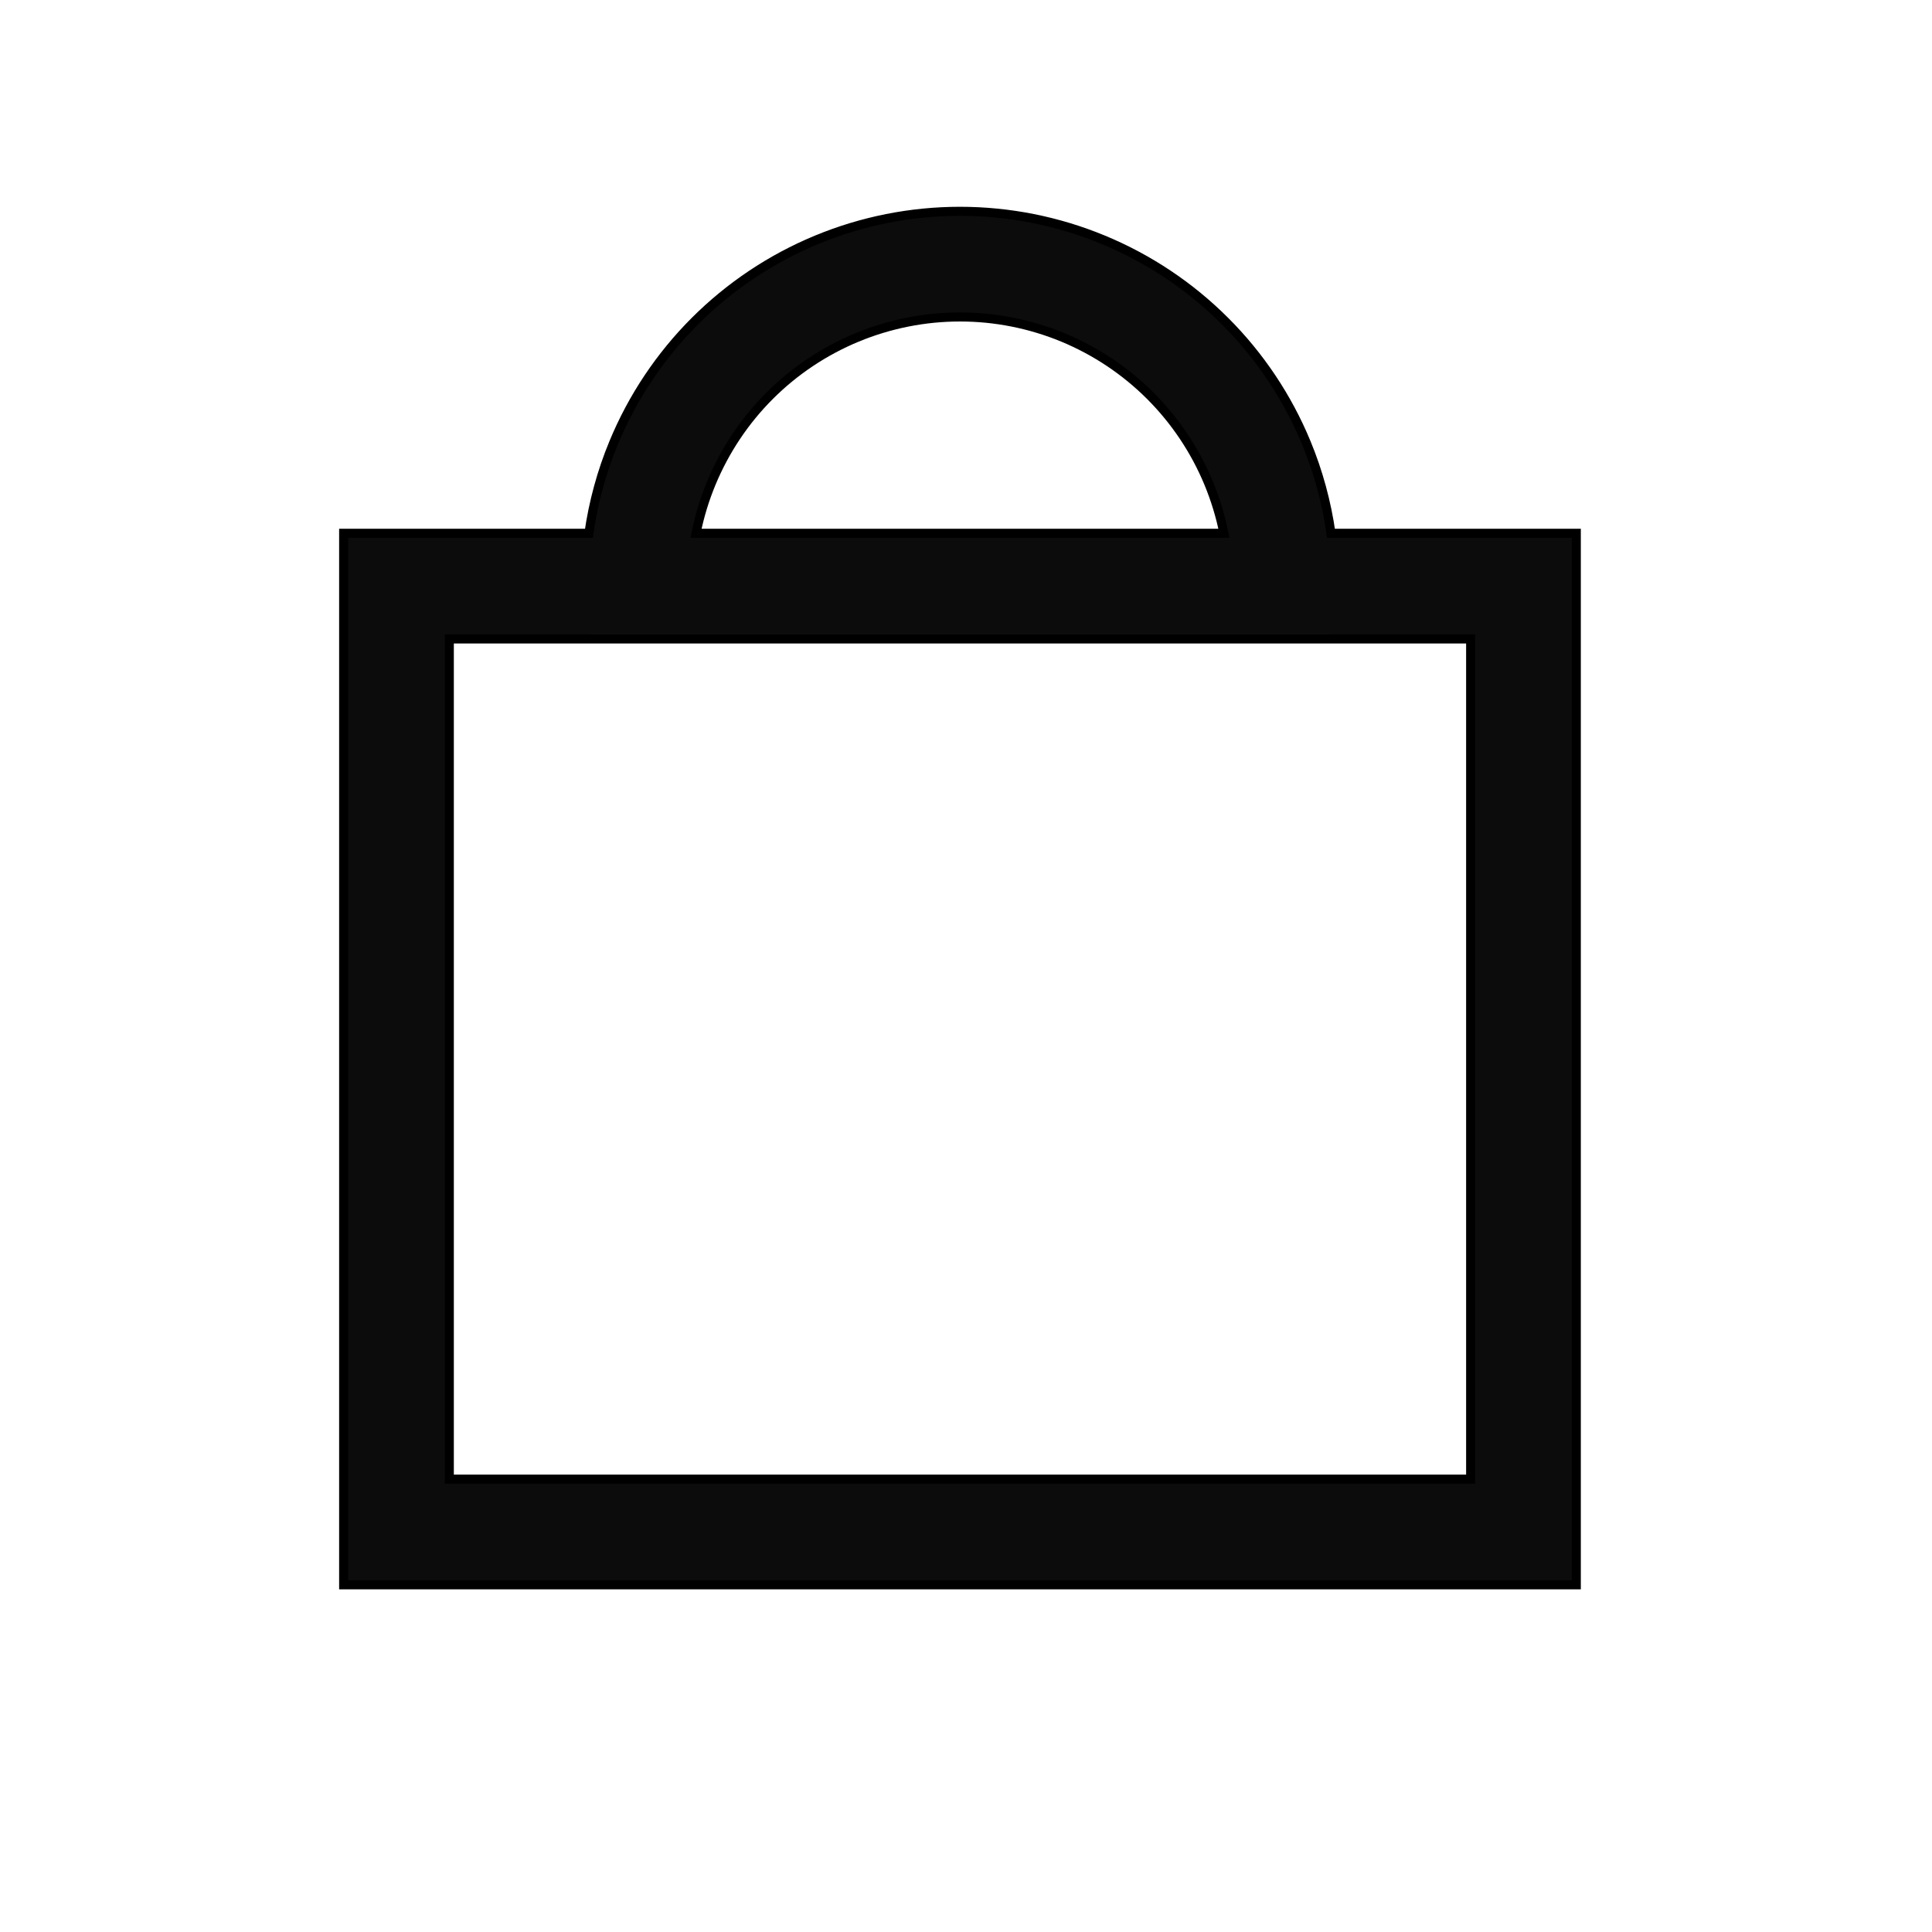
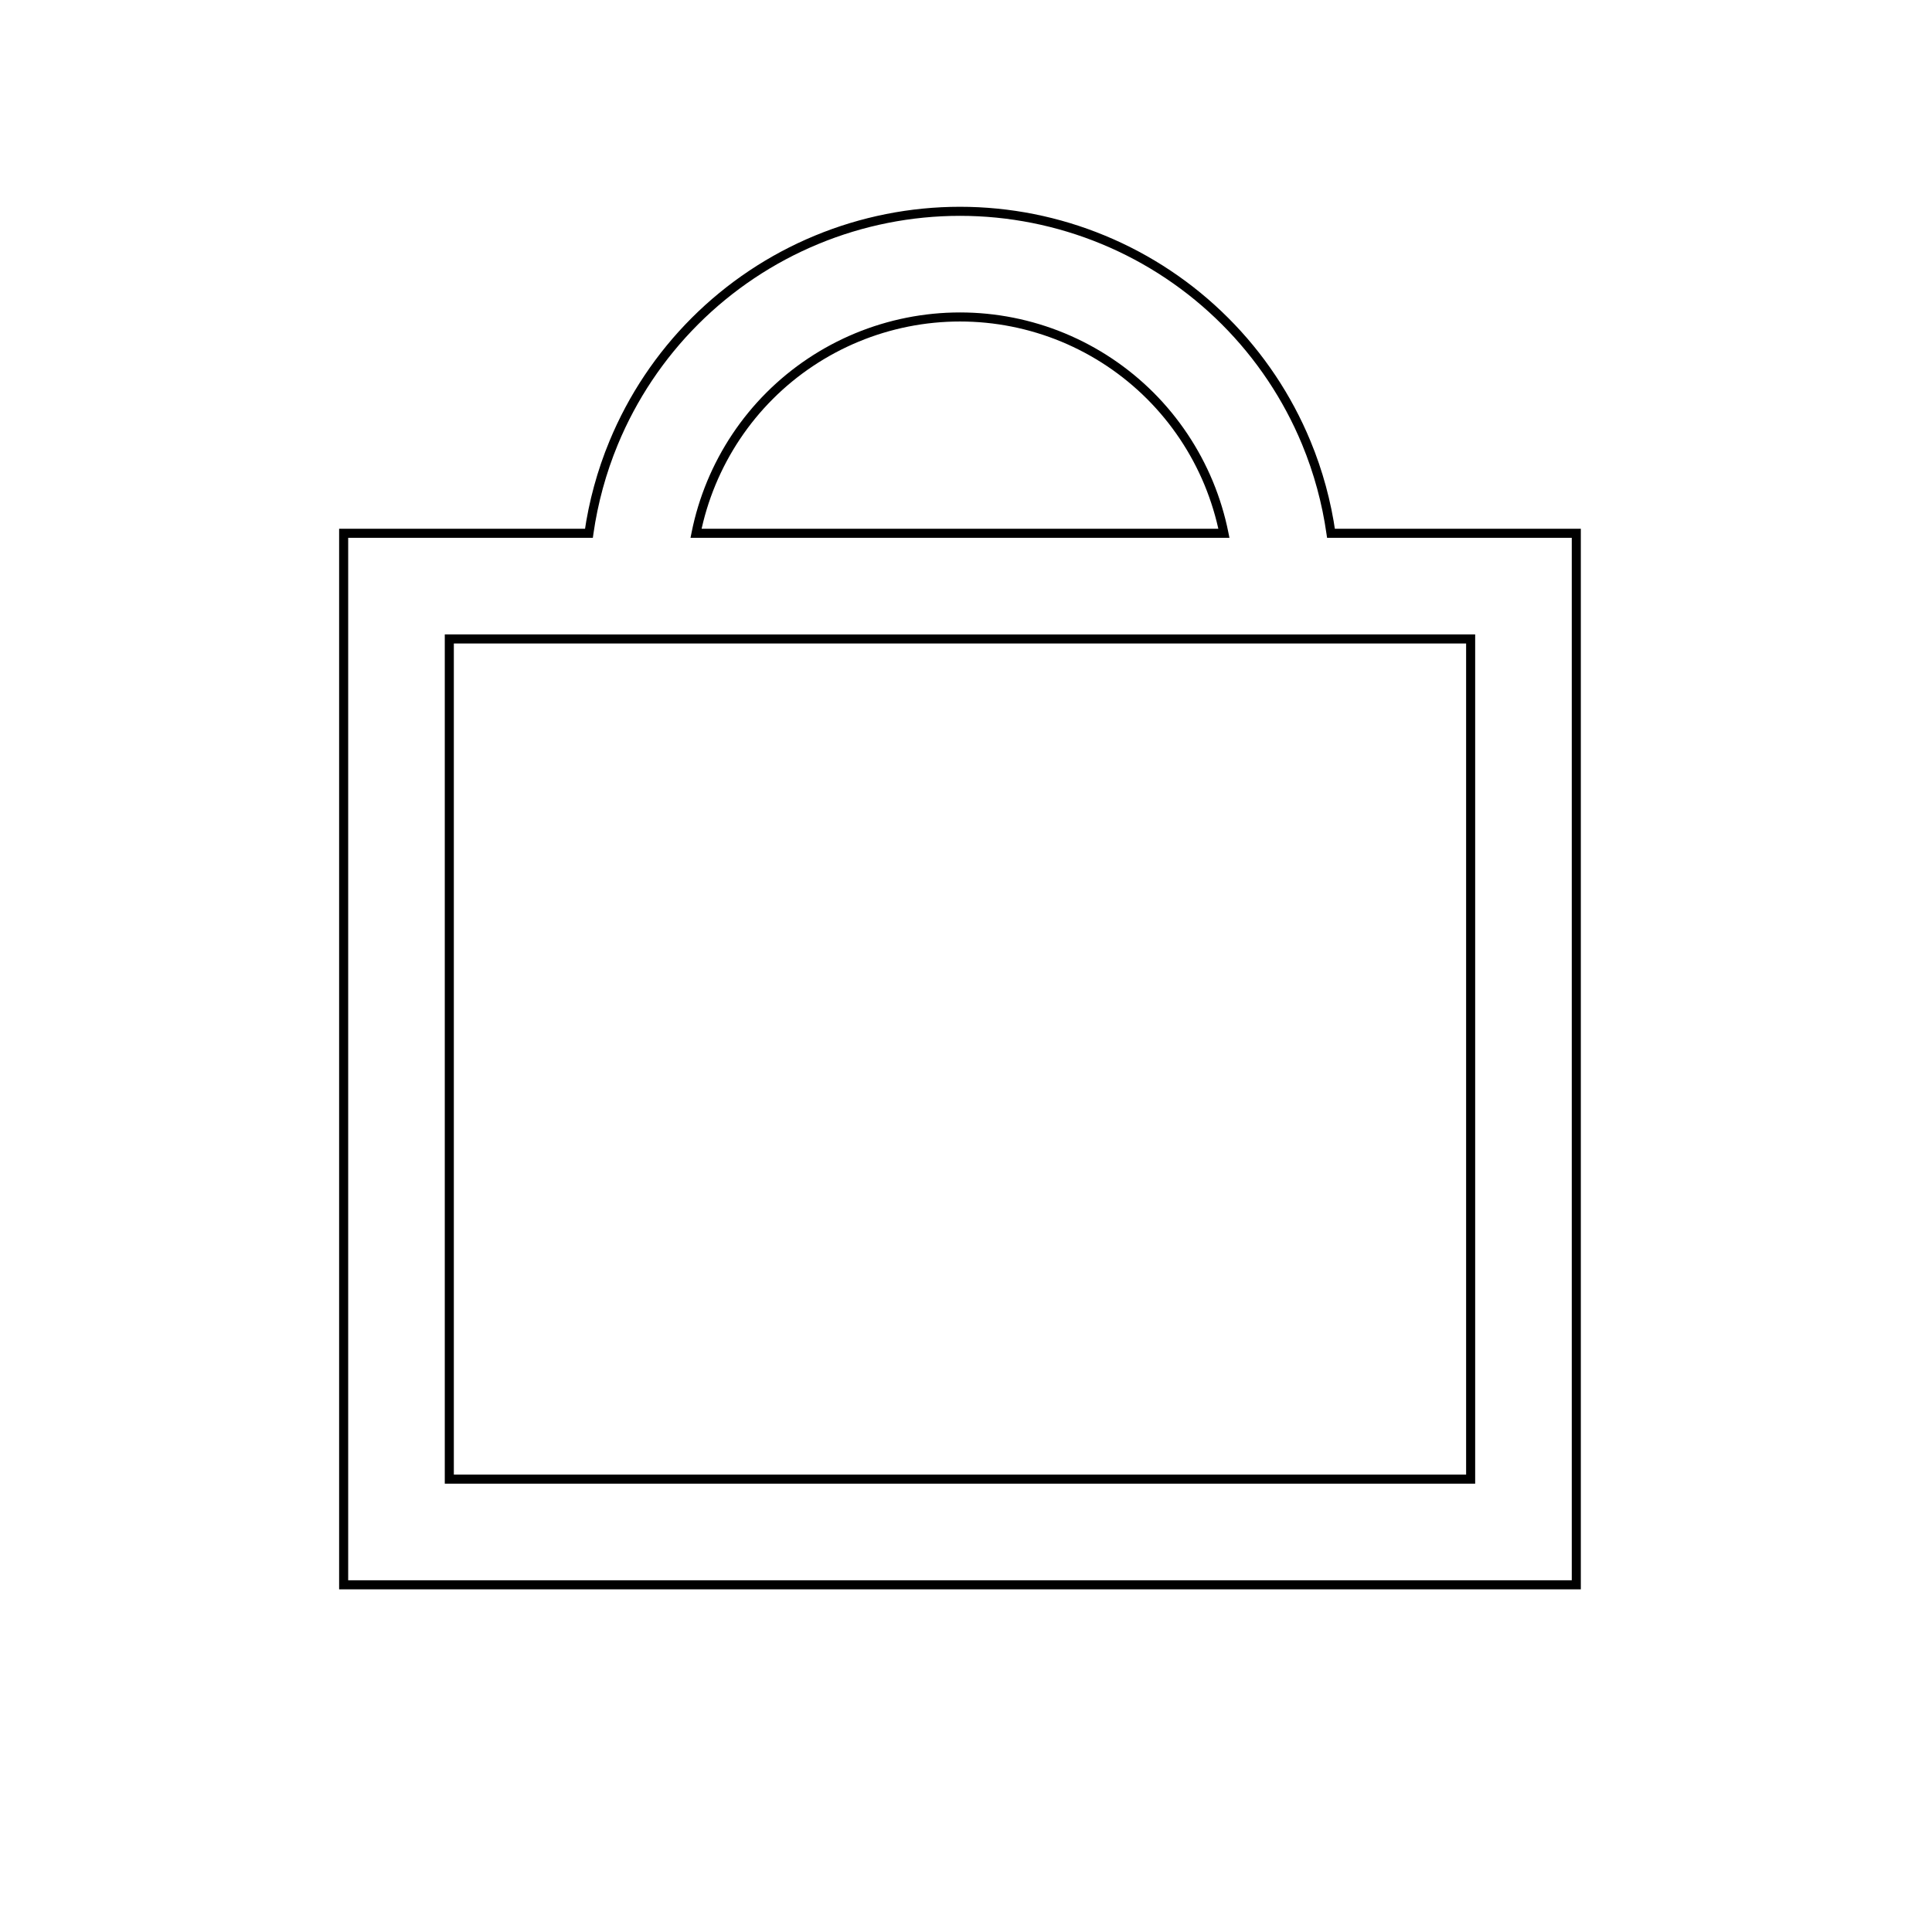
<svg xmlns="http://www.w3.org/2000/svg" width="64" height="64" viewBox="0 0 64 64" fill="none">
-   <path d="M31.801 7C33.431 7 35.046 7.321 36.552 7.945C38.058 8.569 39.427 9.484 40.58 10.637C41.733 11.79 42.648 13.159 43.272 14.665C43.671 15.629 43.944 16.638 44.091 17.666H52.217V52.499H11.384V17.666H19.509C19.655 16.637 19.93 15.629 20.329 14.665C20.953 13.159 21.867 11.79 23.02 10.637C24.174 9.484 25.542 8.569 27.049 7.945C28.555 7.321 30.17 7 31.801 7ZM14.884 48.999H48.717V21.166H44.217V21.167H19.384V21.166H14.884V48.999ZM31.801 10.5C30.63 10.5 29.47 10.731 28.389 11.179C27.307 11.627 26.323 12.283 25.495 13.111C24.667 13.939 24.011 14.923 23.562 16.005C23.34 16.542 23.17 17.098 23.057 17.666H40.544C40.43 17.099 40.261 16.542 40.038 16.005C39.59 14.923 38.933 13.939 38.105 13.111C37.278 12.284 36.294 11.627 35.213 11.179C34.131 10.731 32.971 10.5 31.801 10.5Z" fill="black" fill-opacity="0.95" />
  <path d="M31.801 7L31.801 6.85H31.801V7ZM36.552 7.945L36.609 7.807L36.609 7.807L36.552 7.945ZM40.58 10.637L40.686 10.531L40.686 10.531L40.58 10.637ZM43.272 14.665L43.41 14.608L43.41 14.608L43.272 14.665ZM44.091 17.666L43.942 17.687L43.961 17.816H44.091V17.666ZM52.217 17.666H52.367V17.516H52.217V17.666ZM52.217 52.499V52.649H52.367V52.499H52.217ZM11.384 52.499H11.234V52.649H11.384V52.499ZM11.384 17.666V17.516H11.234V17.666H11.384ZM19.509 17.666V17.816H19.639L19.657 17.687L19.509 17.666ZM20.329 14.665L20.191 14.608L20.191 14.608L20.329 14.665ZM23.02 10.637L22.914 10.531V10.531L23.02 10.637ZM27.049 7.945L26.991 7.807L26.991 7.807L27.049 7.945ZM14.884 48.999H14.734V49.149H14.884V48.999ZM48.717 48.999V49.149H48.867V48.999H48.717ZM48.717 21.166H48.867V21.016H48.717V21.166ZM44.217 21.166V21.016H44.067V21.166H44.217ZM44.217 21.167V21.317H44.367V21.167H44.217ZM19.384 21.167H19.234V21.317H19.384V21.167ZM19.384 21.166H19.534V21.016H19.384V21.166ZM14.884 21.166V21.016H14.734V21.166H14.884ZM31.801 10.5L31.801 10.35H31.801V10.5ZM28.389 11.179L28.331 11.04L28.331 11.04L28.389 11.179ZM25.495 13.111L25.389 13.005L25.389 13.005L25.495 13.111ZM23.562 16.005L23.424 15.947L23.424 15.947L23.562 16.005ZM23.057 17.666L22.91 17.637L22.874 17.816H23.057V17.666ZM40.544 17.666V17.816H40.727L40.691 17.637L40.544 17.666ZM40.038 16.005L40.177 15.947L40.177 15.947L40.038 16.005ZM38.105 13.111L38.212 13.005L38.212 13.005L38.105 13.111ZM35.213 11.179L35.27 11.04L35.27 11.04L35.213 11.179ZM31.801 7L31.801 7.15C33.411 7.15 35.006 7.468 36.494 8.084L36.552 7.945L36.609 7.807C35.085 7.175 33.451 6.85 31.801 6.85L31.801 7ZM36.552 7.945L36.494 8.084C37.982 8.7 39.335 9.604 40.474 10.743L40.58 10.637L40.686 10.531C39.519 9.364 38.133 8.438 36.609 7.807L36.552 7.945ZM40.58 10.637L40.474 10.743C41.613 11.882 42.517 13.234 43.133 14.722L43.272 14.665L43.41 14.608C42.779 13.083 41.853 11.697 40.686 10.531L40.58 10.637ZM43.272 14.665L43.133 14.722C43.527 15.675 43.798 16.671 43.942 17.687L44.091 17.666L44.239 17.645C44.091 16.604 43.814 15.583 43.41 14.608L43.272 14.665ZM44.091 17.666V17.816H52.217V17.666V17.516H44.091V17.666ZM52.217 17.666H52.067V52.499H52.217H52.367V17.666H52.217ZM52.217 52.499V52.349H11.384V52.499V52.649H52.217V52.499ZM11.384 52.499H11.534V17.666H11.384H11.234V52.499H11.384ZM11.384 17.666V17.816H19.509V17.666V17.516H11.384V17.666ZM19.509 17.666L19.657 17.687C19.802 16.671 20.073 15.675 20.468 14.722L20.329 14.665L20.191 14.608C19.786 15.583 19.509 16.604 19.36 17.645L19.509 17.666ZM20.329 14.665L20.468 14.722C21.084 13.234 21.988 11.882 23.127 10.743L23.02 10.637L22.914 10.531C21.747 11.698 20.822 13.083 20.191 14.608L20.329 14.665ZM23.02 10.637L23.127 10.743C24.266 9.604 25.618 8.7 27.106 8.084L27.049 7.945L26.991 7.807C25.467 8.438 24.081 9.364 22.914 10.531L23.02 10.637ZM27.049 7.945L27.106 8.084C28.594 7.467 30.19 7.15 31.801 7.15V7V6.85C30.151 6.85 28.516 7.175 26.991 7.807L27.049 7.945ZM14.884 48.999V49.149H48.717V48.999V48.849H14.884V48.999ZM48.717 48.999H48.867V21.166H48.717H48.567V48.999H48.717ZM48.717 21.166V21.016H44.217V21.166V21.316H48.717V21.166ZM44.217 21.166H44.067V21.167H44.217H44.367V21.166H44.217ZM44.217 21.167V21.017H19.384V21.167V21.317H44.217V21.167ZM19.384 21.167H19.534V21.166H19.384H19.234V21.167H19.384ZM19.384 21.166V21.016H14.884V21.166V21.316H19.384V21.166ZM14.884 21.166H14.734V48.999H14.884H15.034V21.166H14.884ZM31.801 10.5V10.35C30.61 10.35 29.431 10.585 28.331 11.04L28.389 11.179L28.446 11.317C29.509 10.877 30.65 10.65 31.801 10.65V10.5ZM28.389 11.179L28.331 11.04C27.231 11.496 26.231 12.163 25.389 13.005L25.495 13.111L25.601 13.217C26.415 12.403 27.382 11.758 28.446 11.317L28.389 11.179ZM25.495 13.111L25.389 13.005C24.547 13.847 23.88 14.848 23.424 15.947L23.562 16.005L23.701 16.062C24.142 14.999 24.787 14.031 25.601 13.217L25.495 13.111ZM23.562 16.005L23.424 15.947C23.198 16.494 23.025 17.059 22.91 17.637L23.057 17.666L23.204 17.695C23.315 17.138 23.482 16.591 23.701 16.062L23.562 16.005ZM23.057 17.666V17.816H40.544V17.666V17.516H23.057V17.666ZM40.544 17.666L40.691 17.637C40.575 17.059 40.403 16.494 40.177 15.947L40.038 16.005L39.9 16.062C40.118 16.591 40.285 17.138 40.397 17.695L40.544 17.666ZM40.038 16.005L40.177 15.947C39.721 14.848 39.053 13.847 38.212 13.005L38.105 13.111L37.999 13.217C38.813 14.031 39.459 14.999 39.9 16.062L40.038 16.005ZM38.105 13.111L38.212 13.005C37.37 12.164 36.37 11.496 35.27 11.04L35.213 11.179L35.156 11.317C36.219 11.758 37.186 12.404 37.999 13.217L38.105 13.111ZM35.213 11.179L35.27 11.04C34.17 10.585 32.991 10.35 31.801 10.35L31.801 10.5L31.801 10.65C32.952 10.65 34.092 10.877 35.156 11.317L35.213 11.179Z" fill="black" />
</svg>